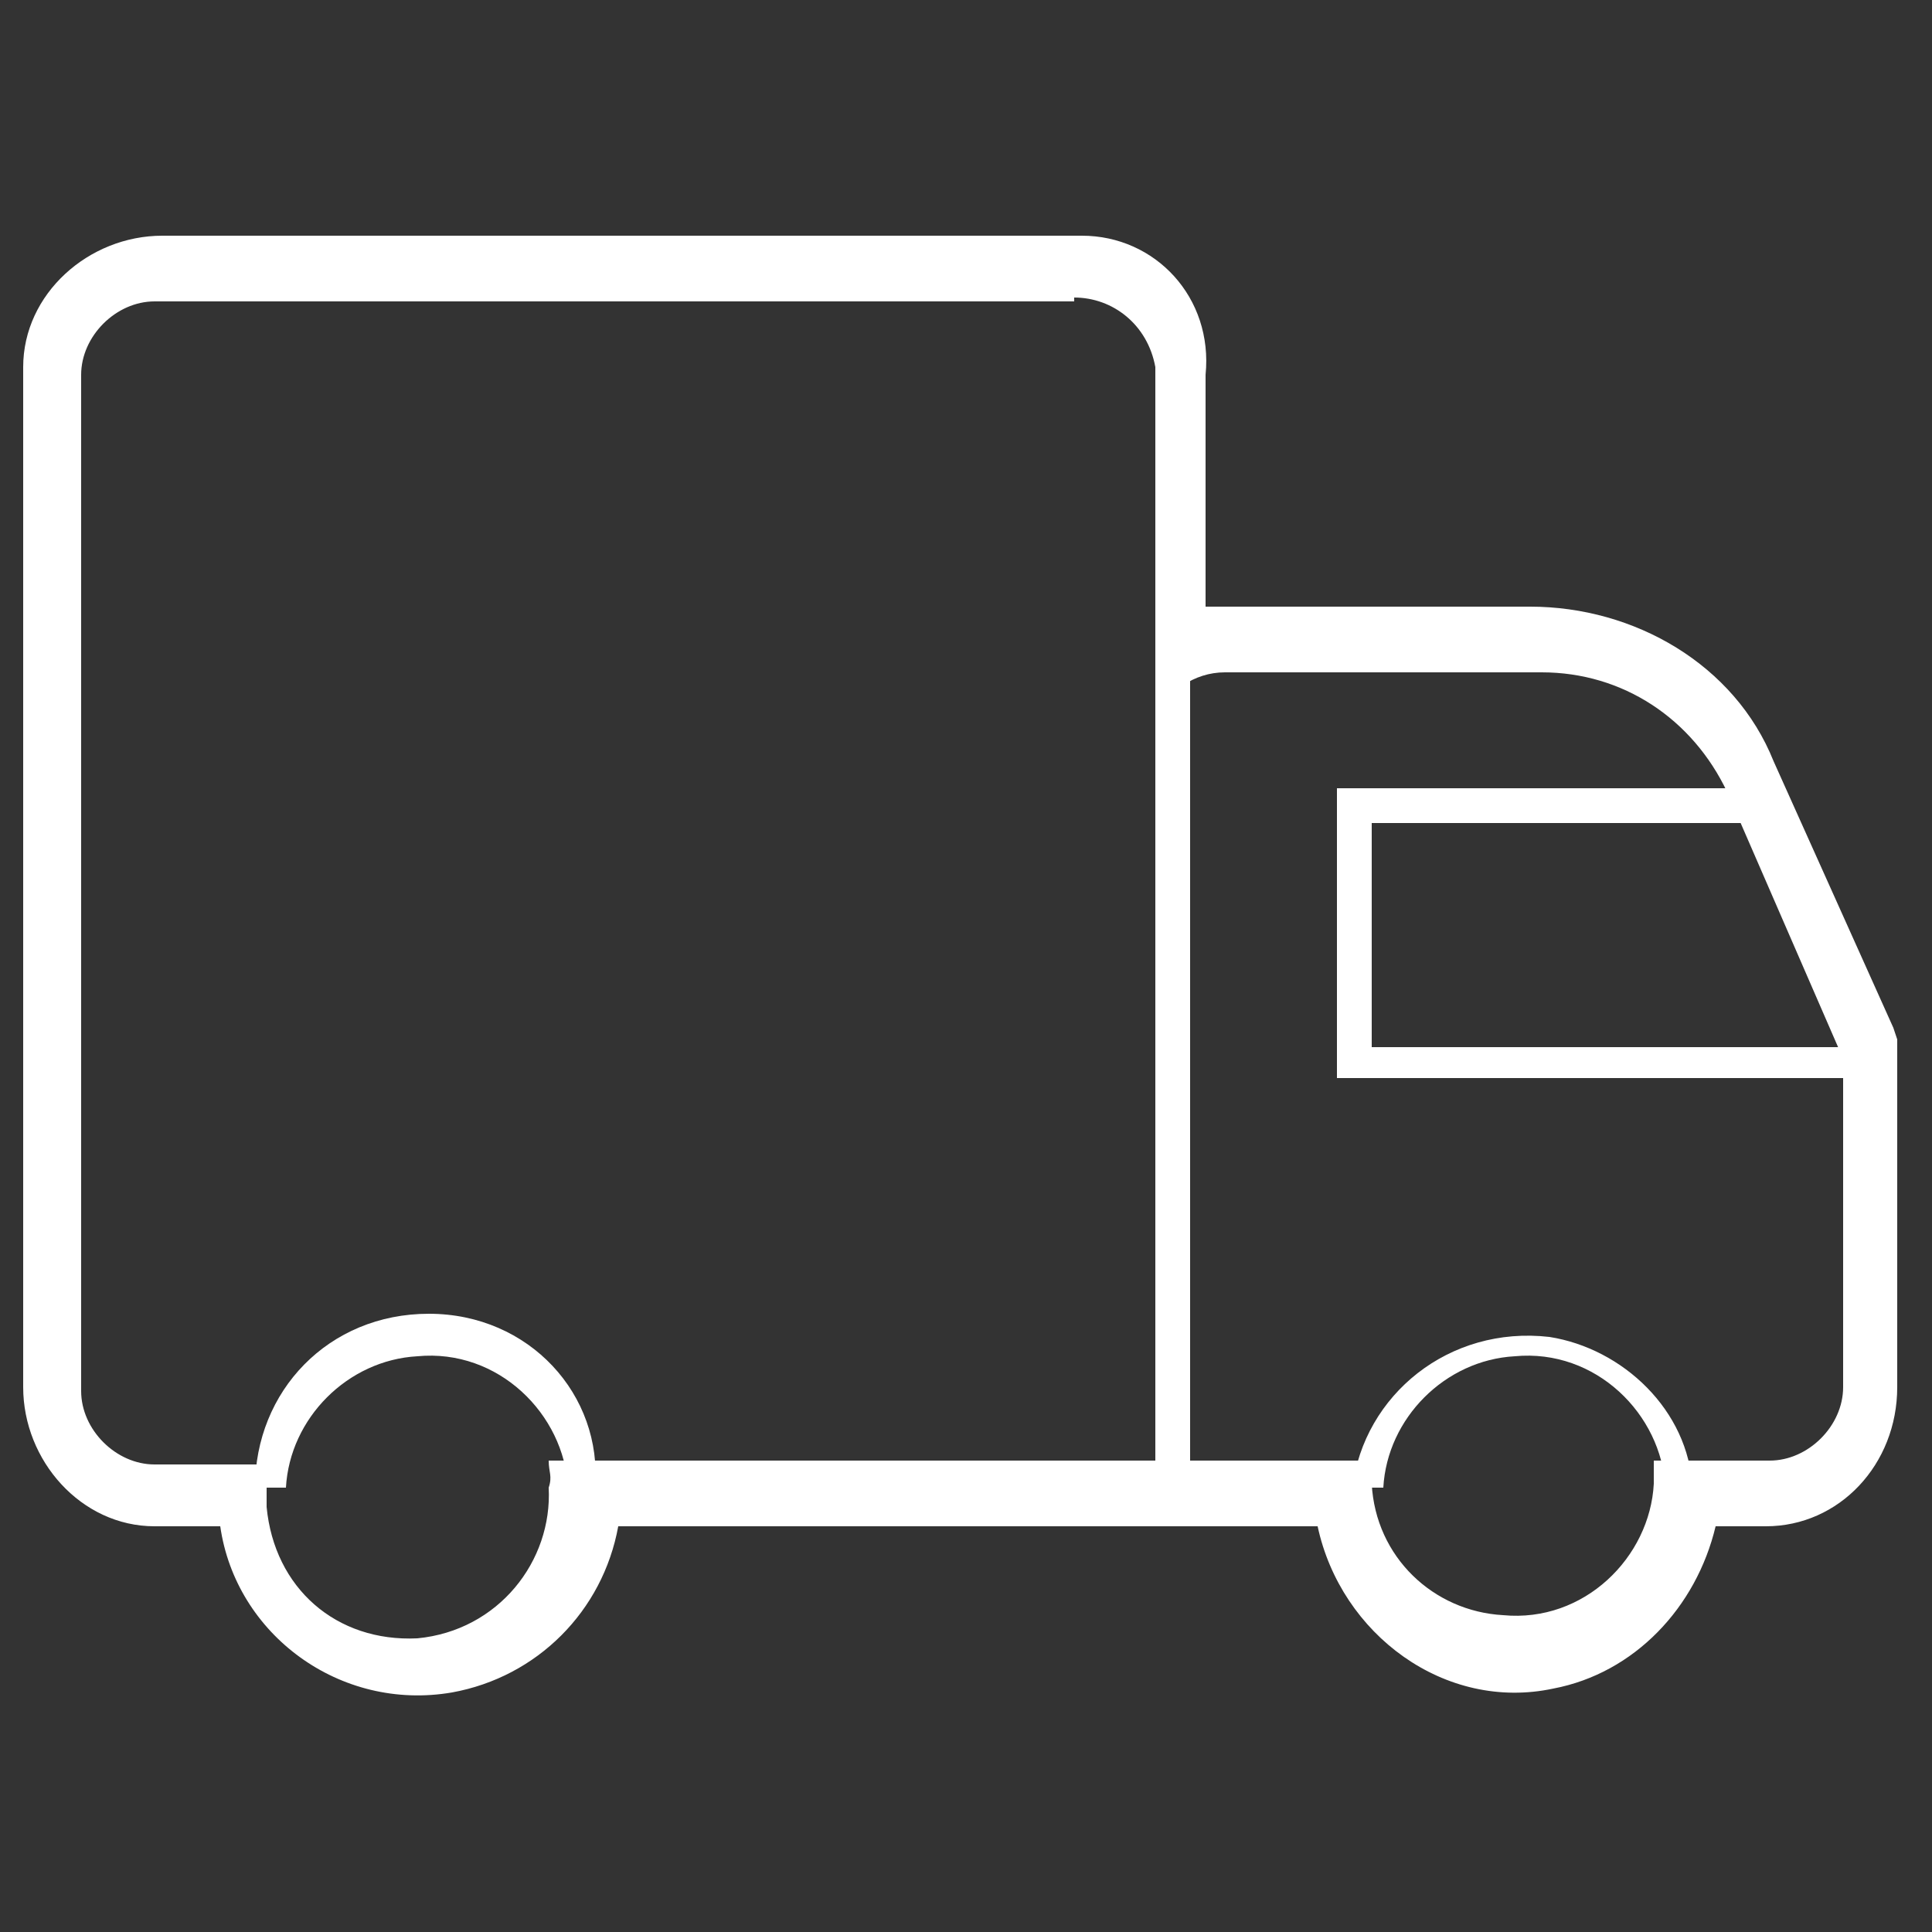
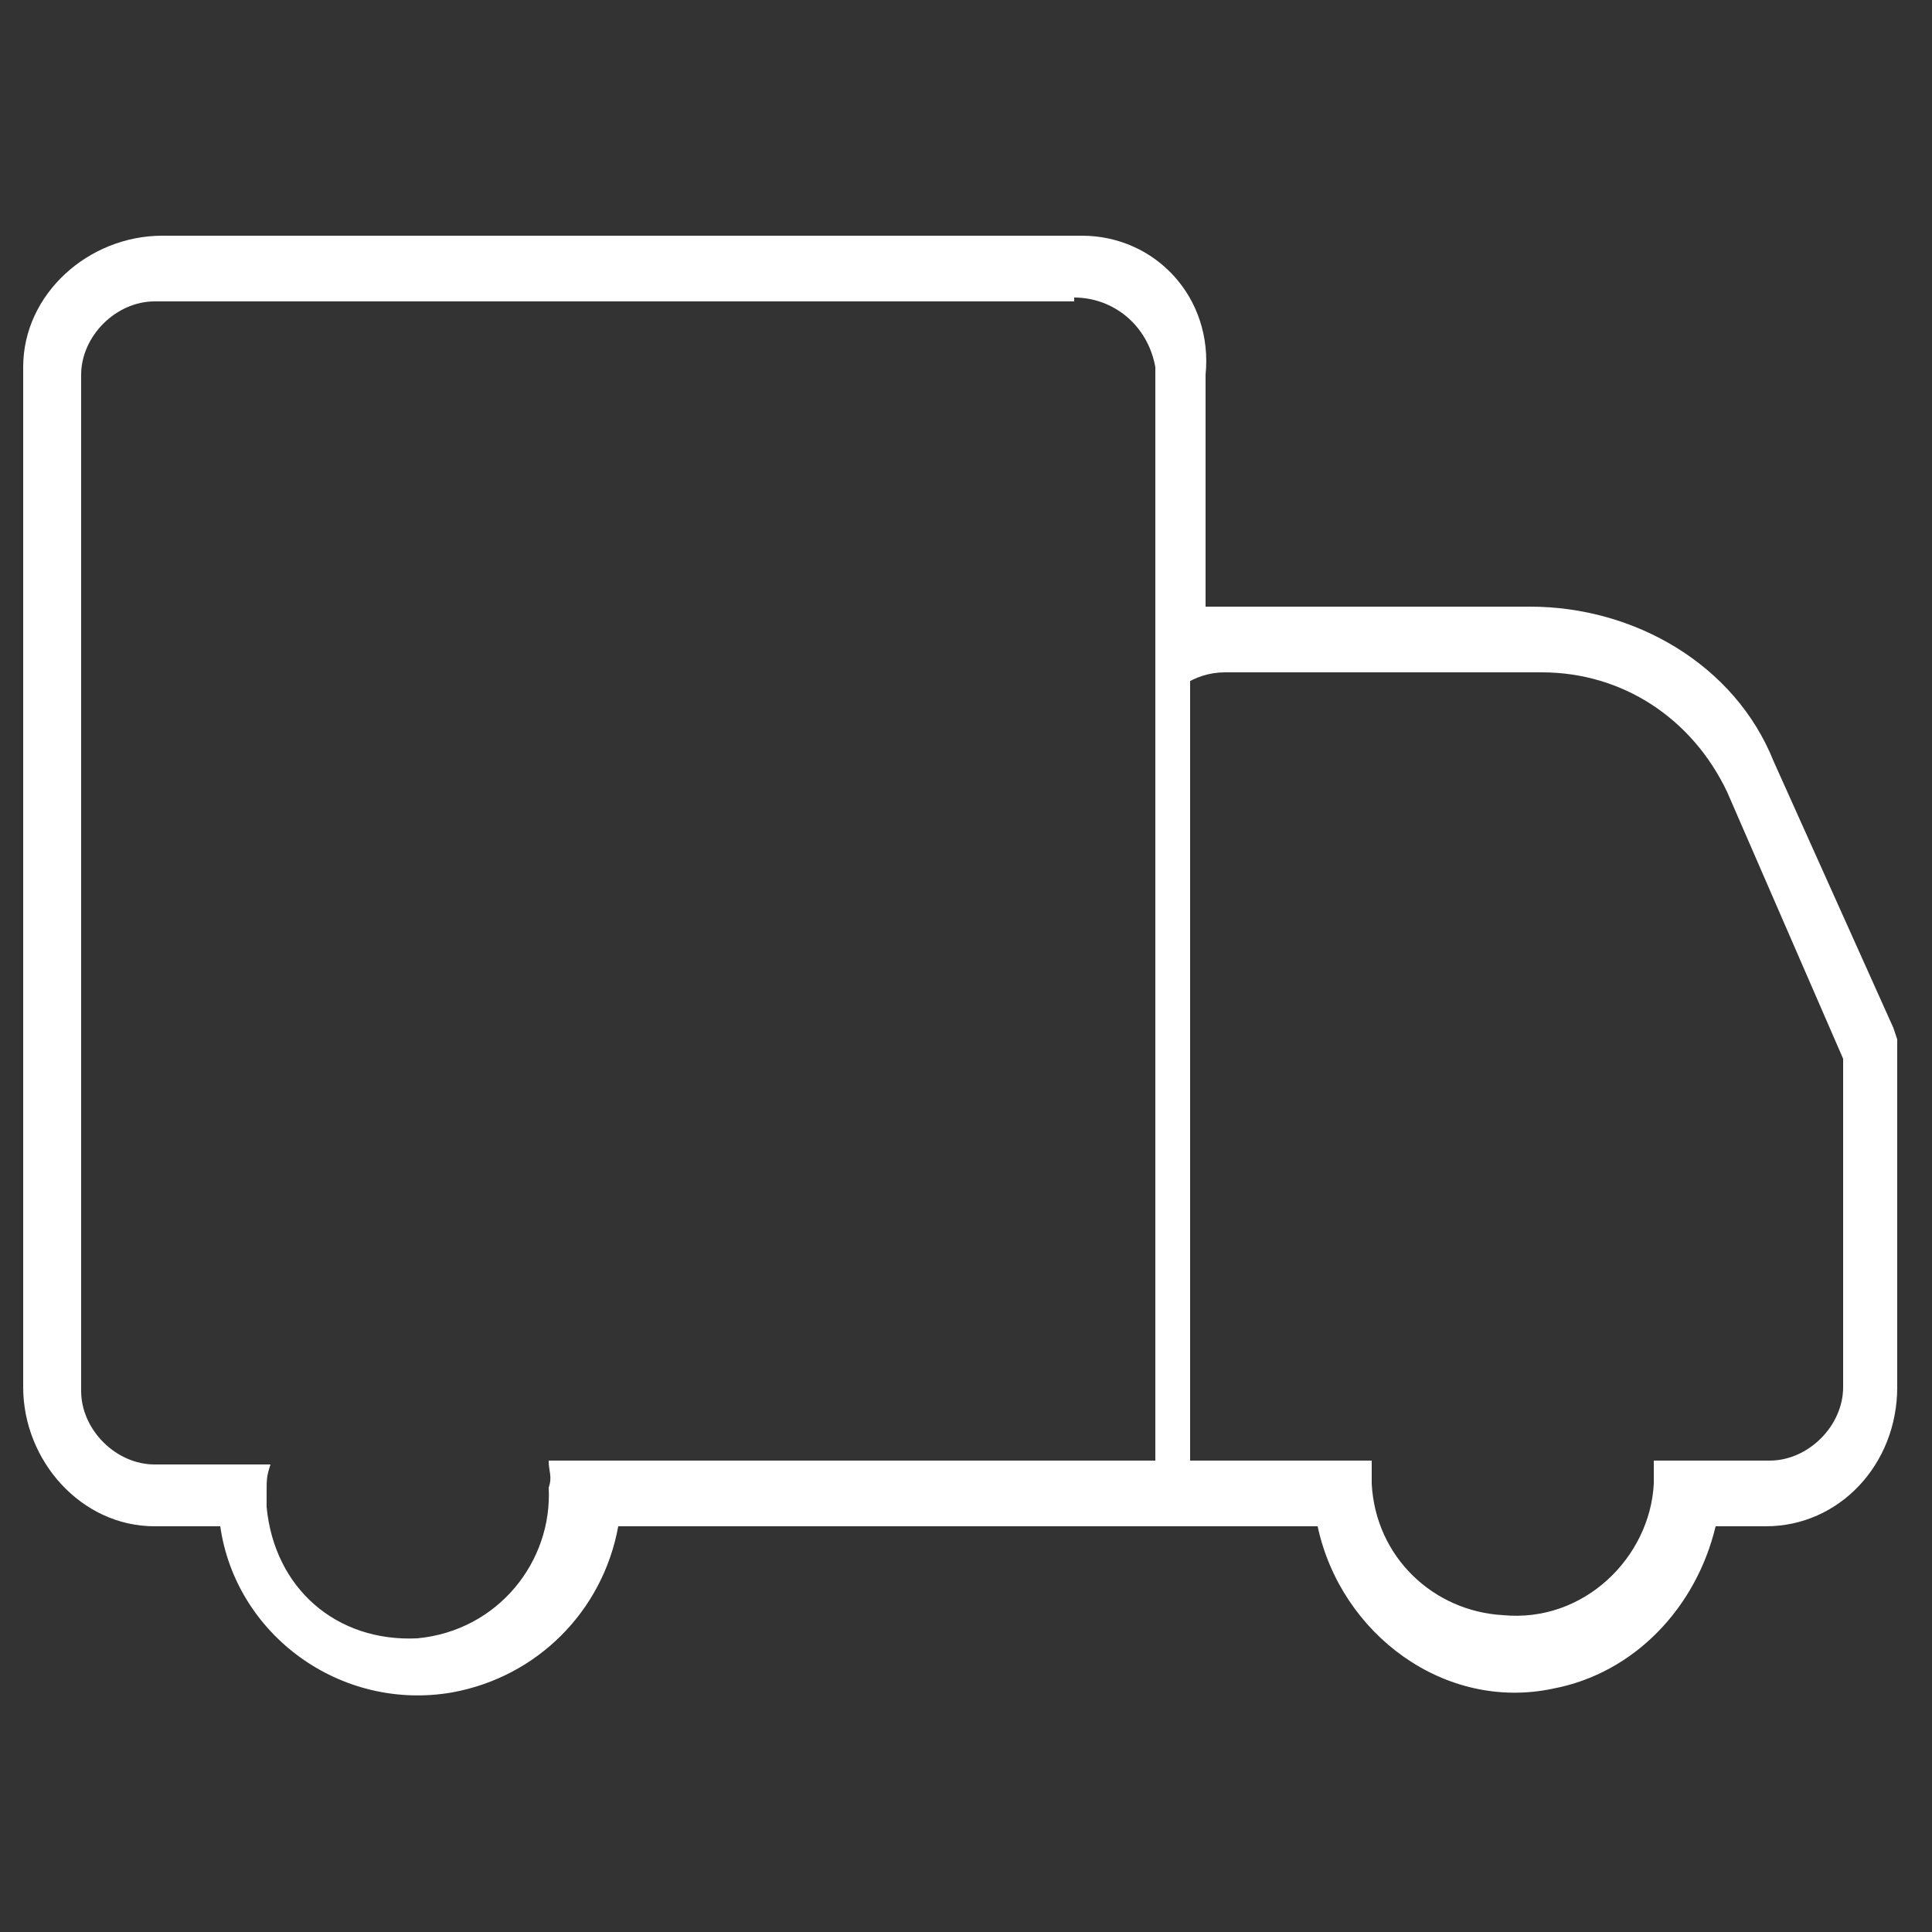
<svg xmlns="http://www.w3.org/2000/svg" version="1.1" id="Layer_1" x="0px" y="0px" viewBox="0 0 50 50" style="enable-background:new 0 0 50 50;" xml:space="preserve">
  <rect x="0" y="0" width="50" height="50" fill="#333333" stroke="none" />
  <style type="text/css">
	.st0{fill:#FFFFFF;}
</style>
  <g>
    <rect x="29.9" y="17" class="st0" width="0.9" height="21.5" />
-     <polygon class="st0" points="48.6,27.9 34.6,27.9 34.6,20.4 45.5,20.4 45.5,21.3 35.5,21.3 35.5,27.1 48.6,27.1  " />
-     <path class="st0" d="M15.4,38.5h-0.7c-0.1-1.9-1.8-3.6-3.9-3.4c-1.8,0.1-3.3,1.6-3.4,3.4H6.6c0-2.5,1.9-4.5,4.5-4.5   S15.6,36.1,15.4,38.5" />
-     <path class="st0" d="M43.8,38.5h-0.7c-0.1-1.9-1.8-3.6-3.9-3.4c-1.8,0.1-3.3,1.6-3.4,3.4H35c0.3-2.4,2.5-4.2,5.1-3.9   C42,34.9,43.7,36.5,43.8,38.5" />
    <path class="st0" d="M28,6.1H4.2c-1.9,0-3.6,1.5-3.6,3.4c0,0,0,0,0,0.1v26.3c0,1.9,1.5,3.6,3.4,3.6c0,0,0,0,0.1,0h1.6   c0.4,2.8,3.1,4.8,6,4.3c2.2-0.4,3.9-2.1,4.3-4.3h18.1c0.6,2.8,3.3,4.8,6.1,4.2c2.1-0.4,3.7-2.1,4.2-4.2h1.3c1.9,0,3.4-1.6,3.4-3.6   v-9l-0.1-0.3l-3.1-6.9c-1-2.5-3.6-4-6.3-4h-8.4V9.7C31.4,7.7,29.9,6.1,28,6.1C28,6.1,27.8,6.1,28,6.1 M27.8,7.7   c1,0,1.9,0.7,2.1,1.8v0.1v9c0.3-0.7,1-1.2,1.8-1.2h8.2c2.1,0,3.9,1.2,4.8,3.1l3,6.9v8.5c0,1-0.9,1.9-1.9,1.9l0,0h-3   c0,0.1,0,0.4,0,0.6c-0.1,1.9-1.8,3.6-3.9,3.4c-1.8-0.1-3.3-1.5-3.4-3.4c0-0.1,0-0.4,0-0.6H14.2c0,0.3,0.1,0.4,0,0.7   c0.1,1.9-1.3,3.7-3.4,3.9c-2.1,0.1-3.7-1.3-3.9-3.4c0-0.1,0-0.3,0-0.4c0-0.3,0-0.4,0.1-0.7h-3c-1,0-1.9-0.9-1.9-1.9l0,0V9.7   c0-1,0.9-1.9,1.9-1.9l0,0H27.8" />
  </g>
</svg>